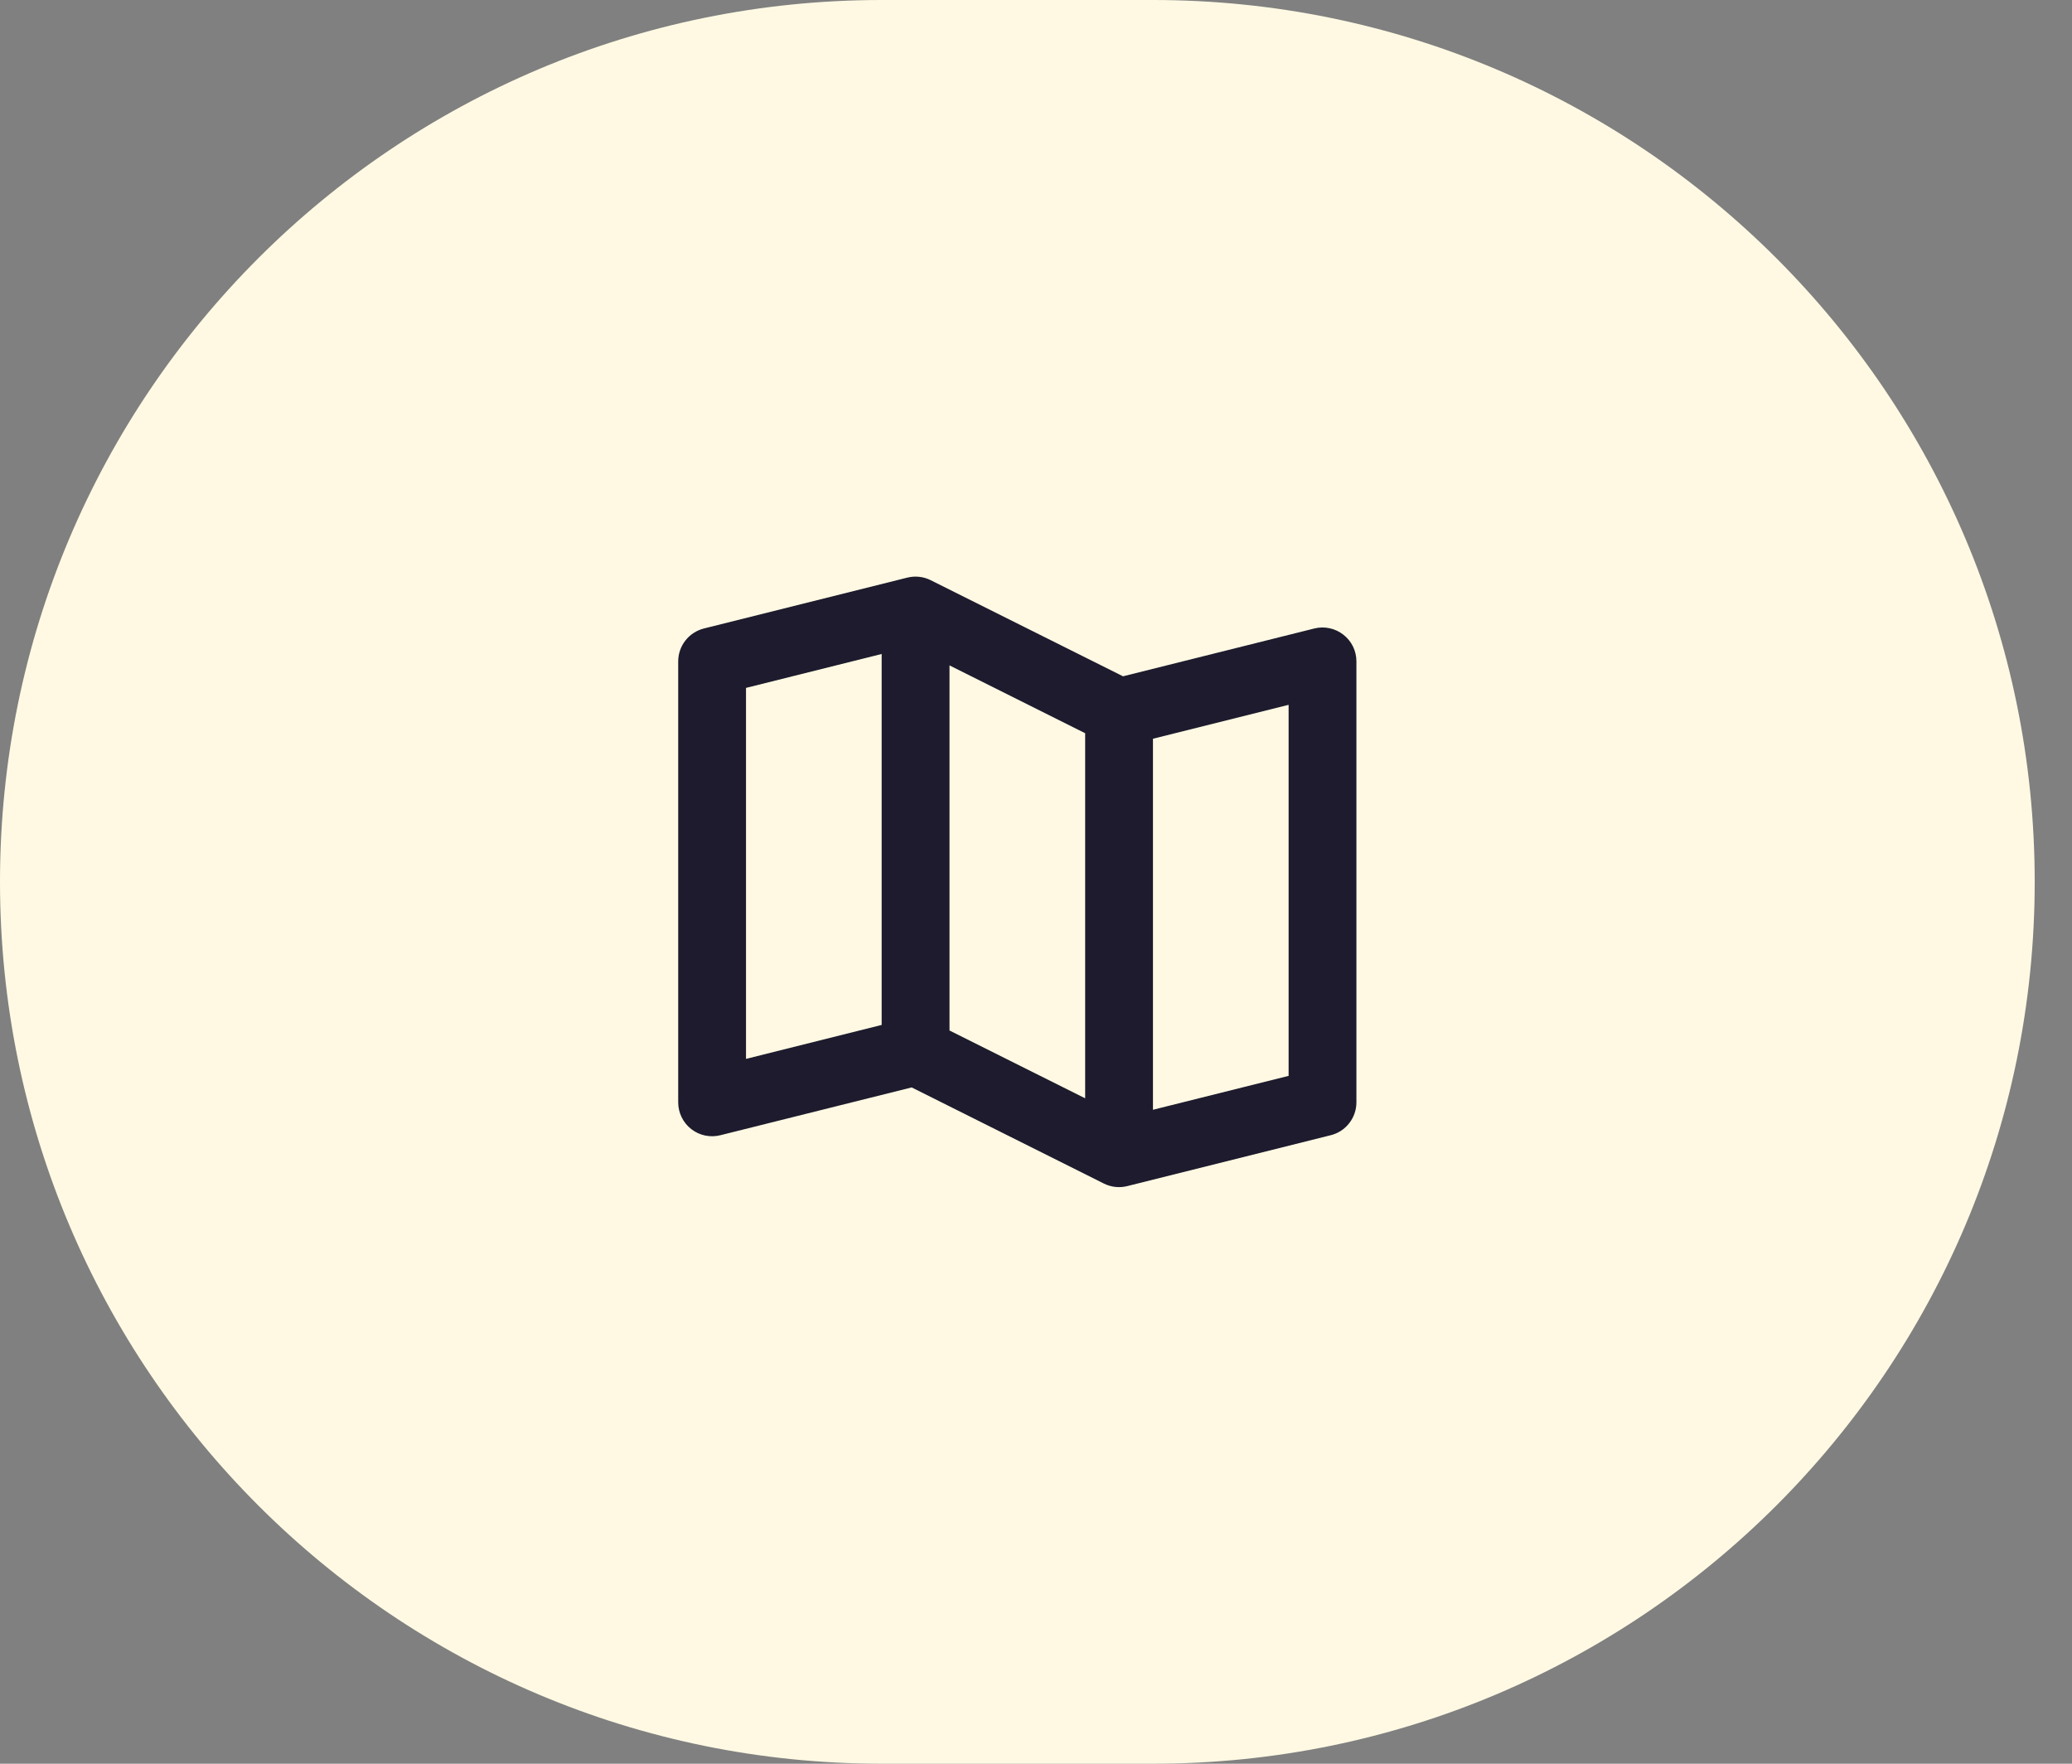
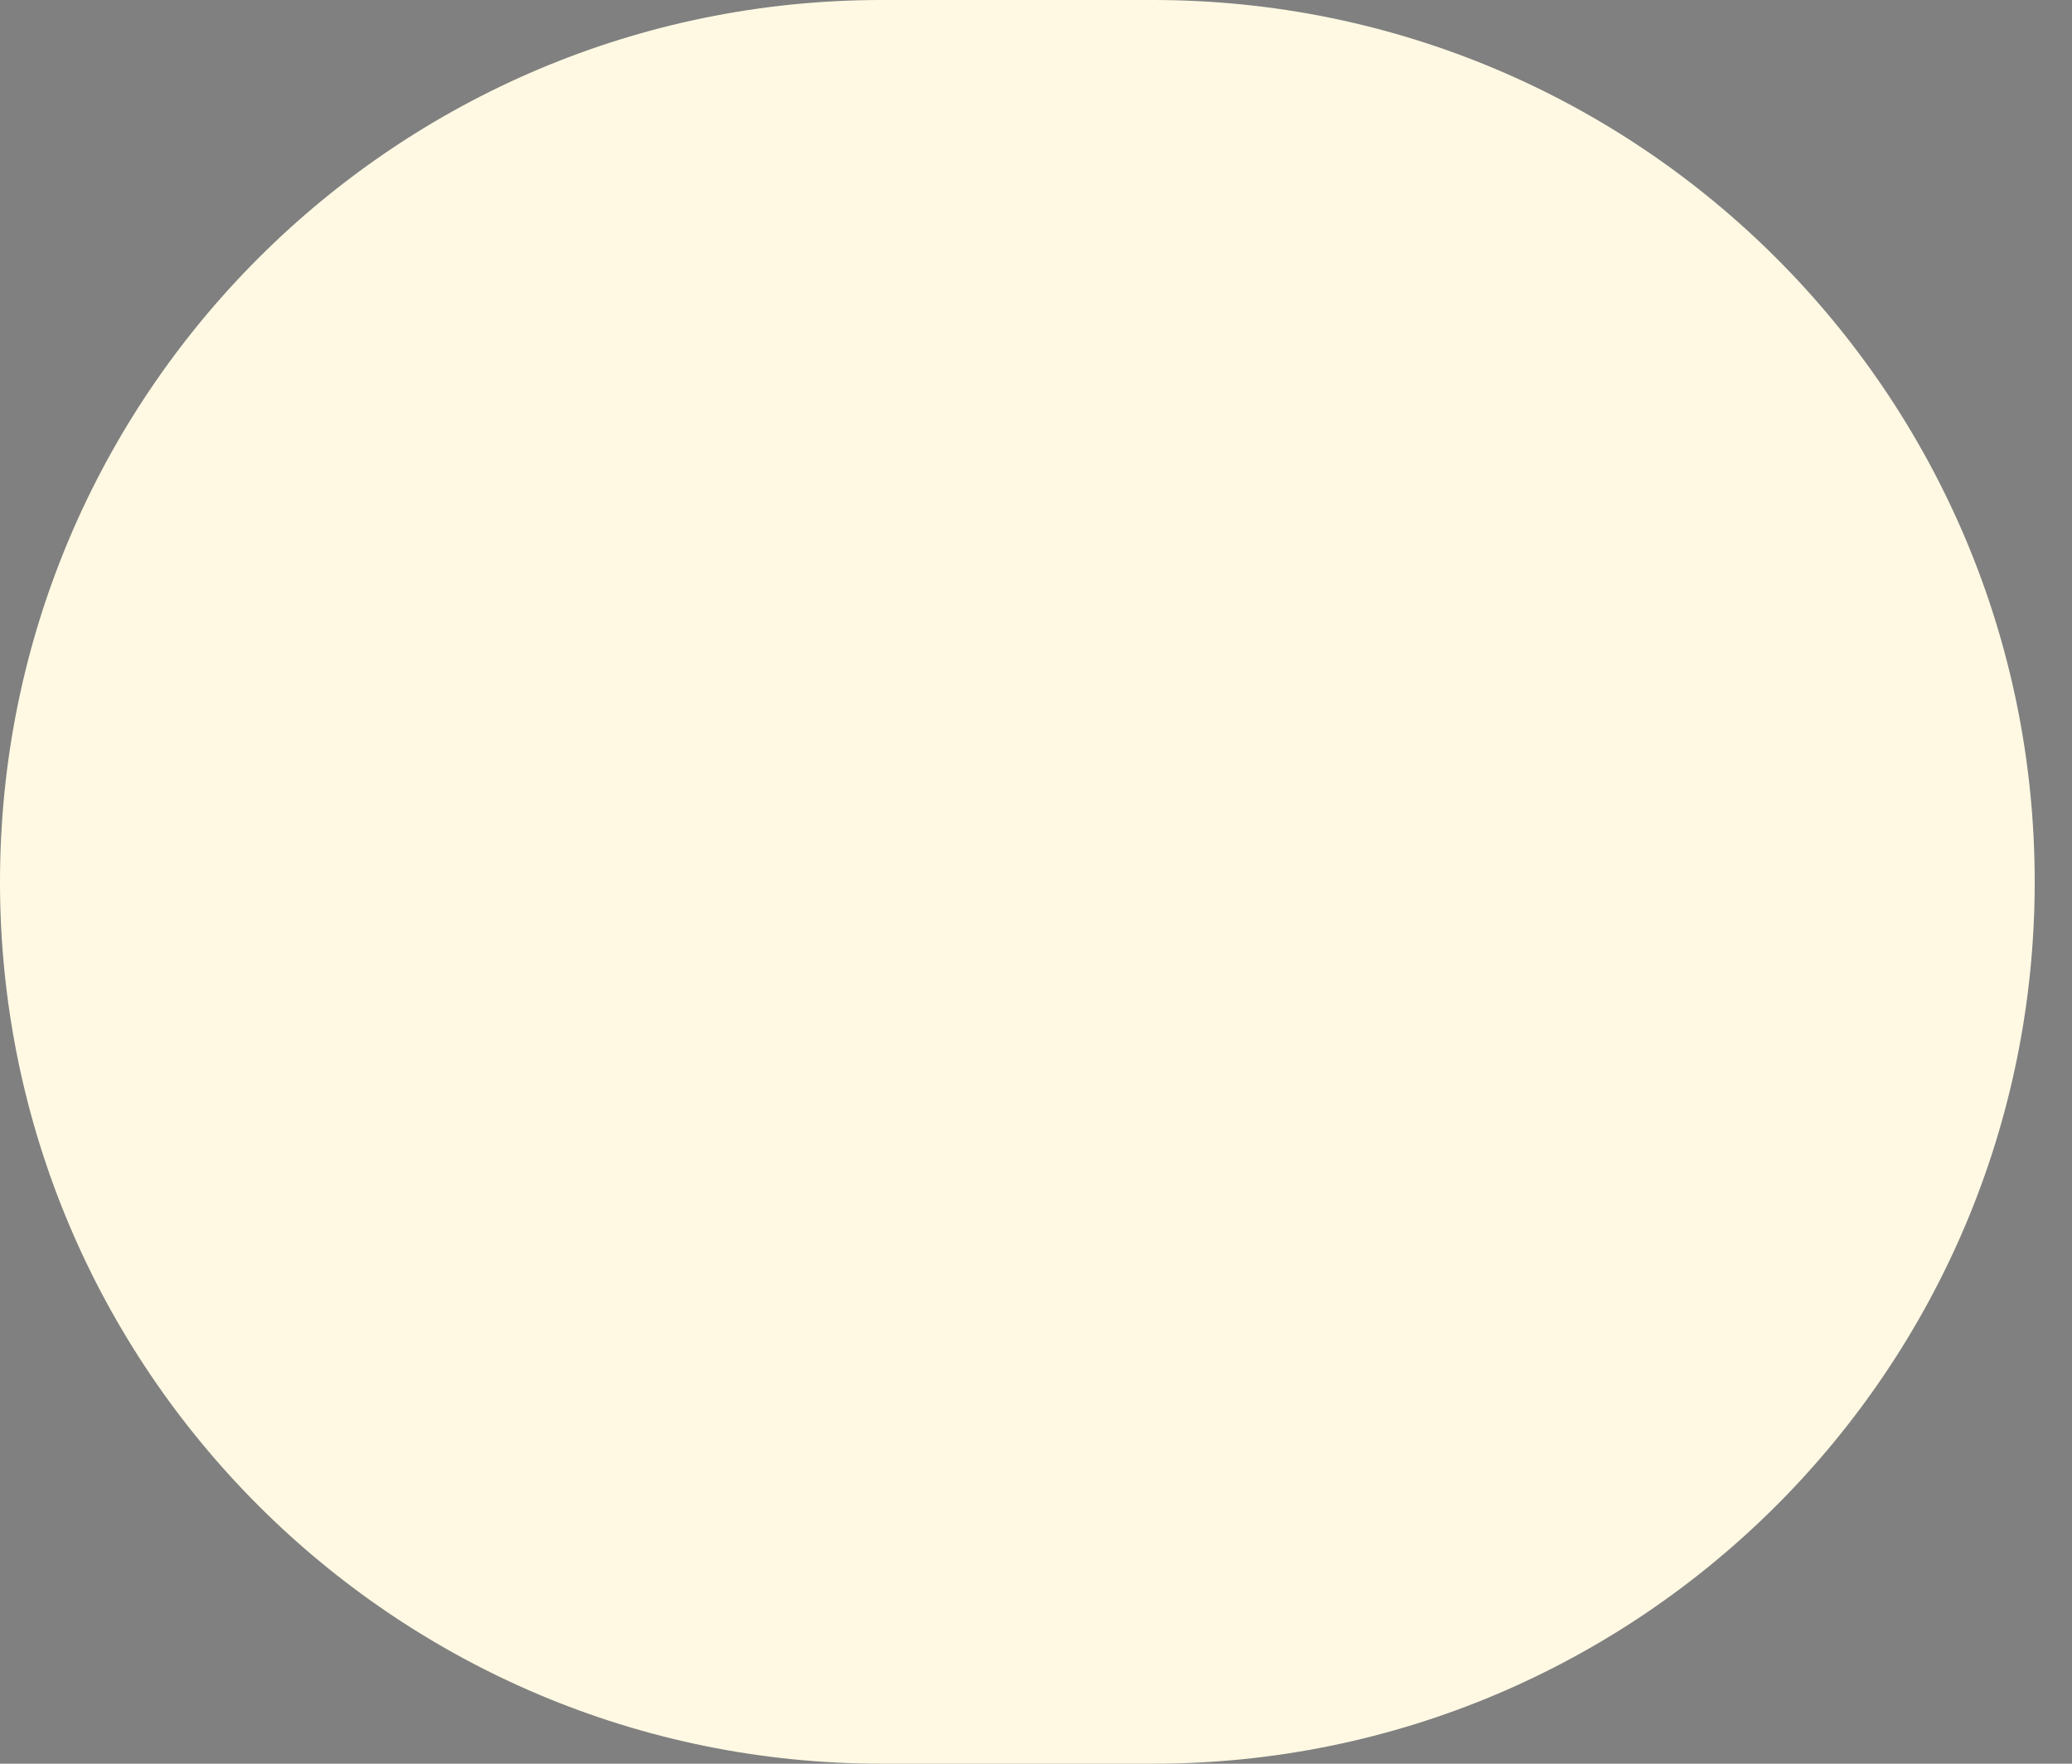
<svg xmlns="http://www.w3.org/2000/svg" width="47" height="40" viewBox="0 0 47 40" fill="none">
  <rect x="0" y="0" width="47" height="40" fill="#808080" stroke="none" />
  <path d="M0 20C0 8.954 8.954 0 20 0H26.154C37.2 0 46.154 8.954 46.154 20C46.154 31.046 37.2 40 26.154 40H20C8.954 40 0 31.046 0 20Z" fill="#FFF9E3" />
-   <path fill-rule="evenodd" clip-rule="evenodd" d="M21.538 15.091L24.615 16.629V24.909L21.538 23.371V15.091ZM19.999 23.245V14.832L16.922 15.601V24.015L19.999 23.245ZM15.384 20.108V15C15.384 14.829 15.441 14.662 15.547 14.527C15.652 14.392 15.8 14.296 15.966 14.254L20.581 13.1C20.76 13.056 20.948 13.076 21.112 13.159L25.474 15.338L29.812 14.254C29.926 14.225 30.044 14.223 30.159 14.248C30.273 14.272 30.38 14.322 30.472 14.394C30.565 14.466 30.639 14.557 30.691 14.663C30.742 14.768 30.768 14.883 30.768 15V25C30.768 25.172 30.711 25.338 30.605 25.473C30.5 25.609 30.352 25.705 30.185 25.746L25.57 26.9C25.392 26.945 25.203 26.924 25.039 26.842L20.68 24.662L16.341 25.746C16.227 25.775 16.109 25.777 15.994 25.753C15.88 25.729 15.772 25.679 15.68 25.607C15.588 25.535 15.513 25.443 15.462 25.338C15.41 25.233 15.384 25.117 15.384 25V20.108ZM29.23 20V15.985L26.153 16.754V25.169L29.23 24.4V20Z" fill="#1D1B2D" />
</svg>